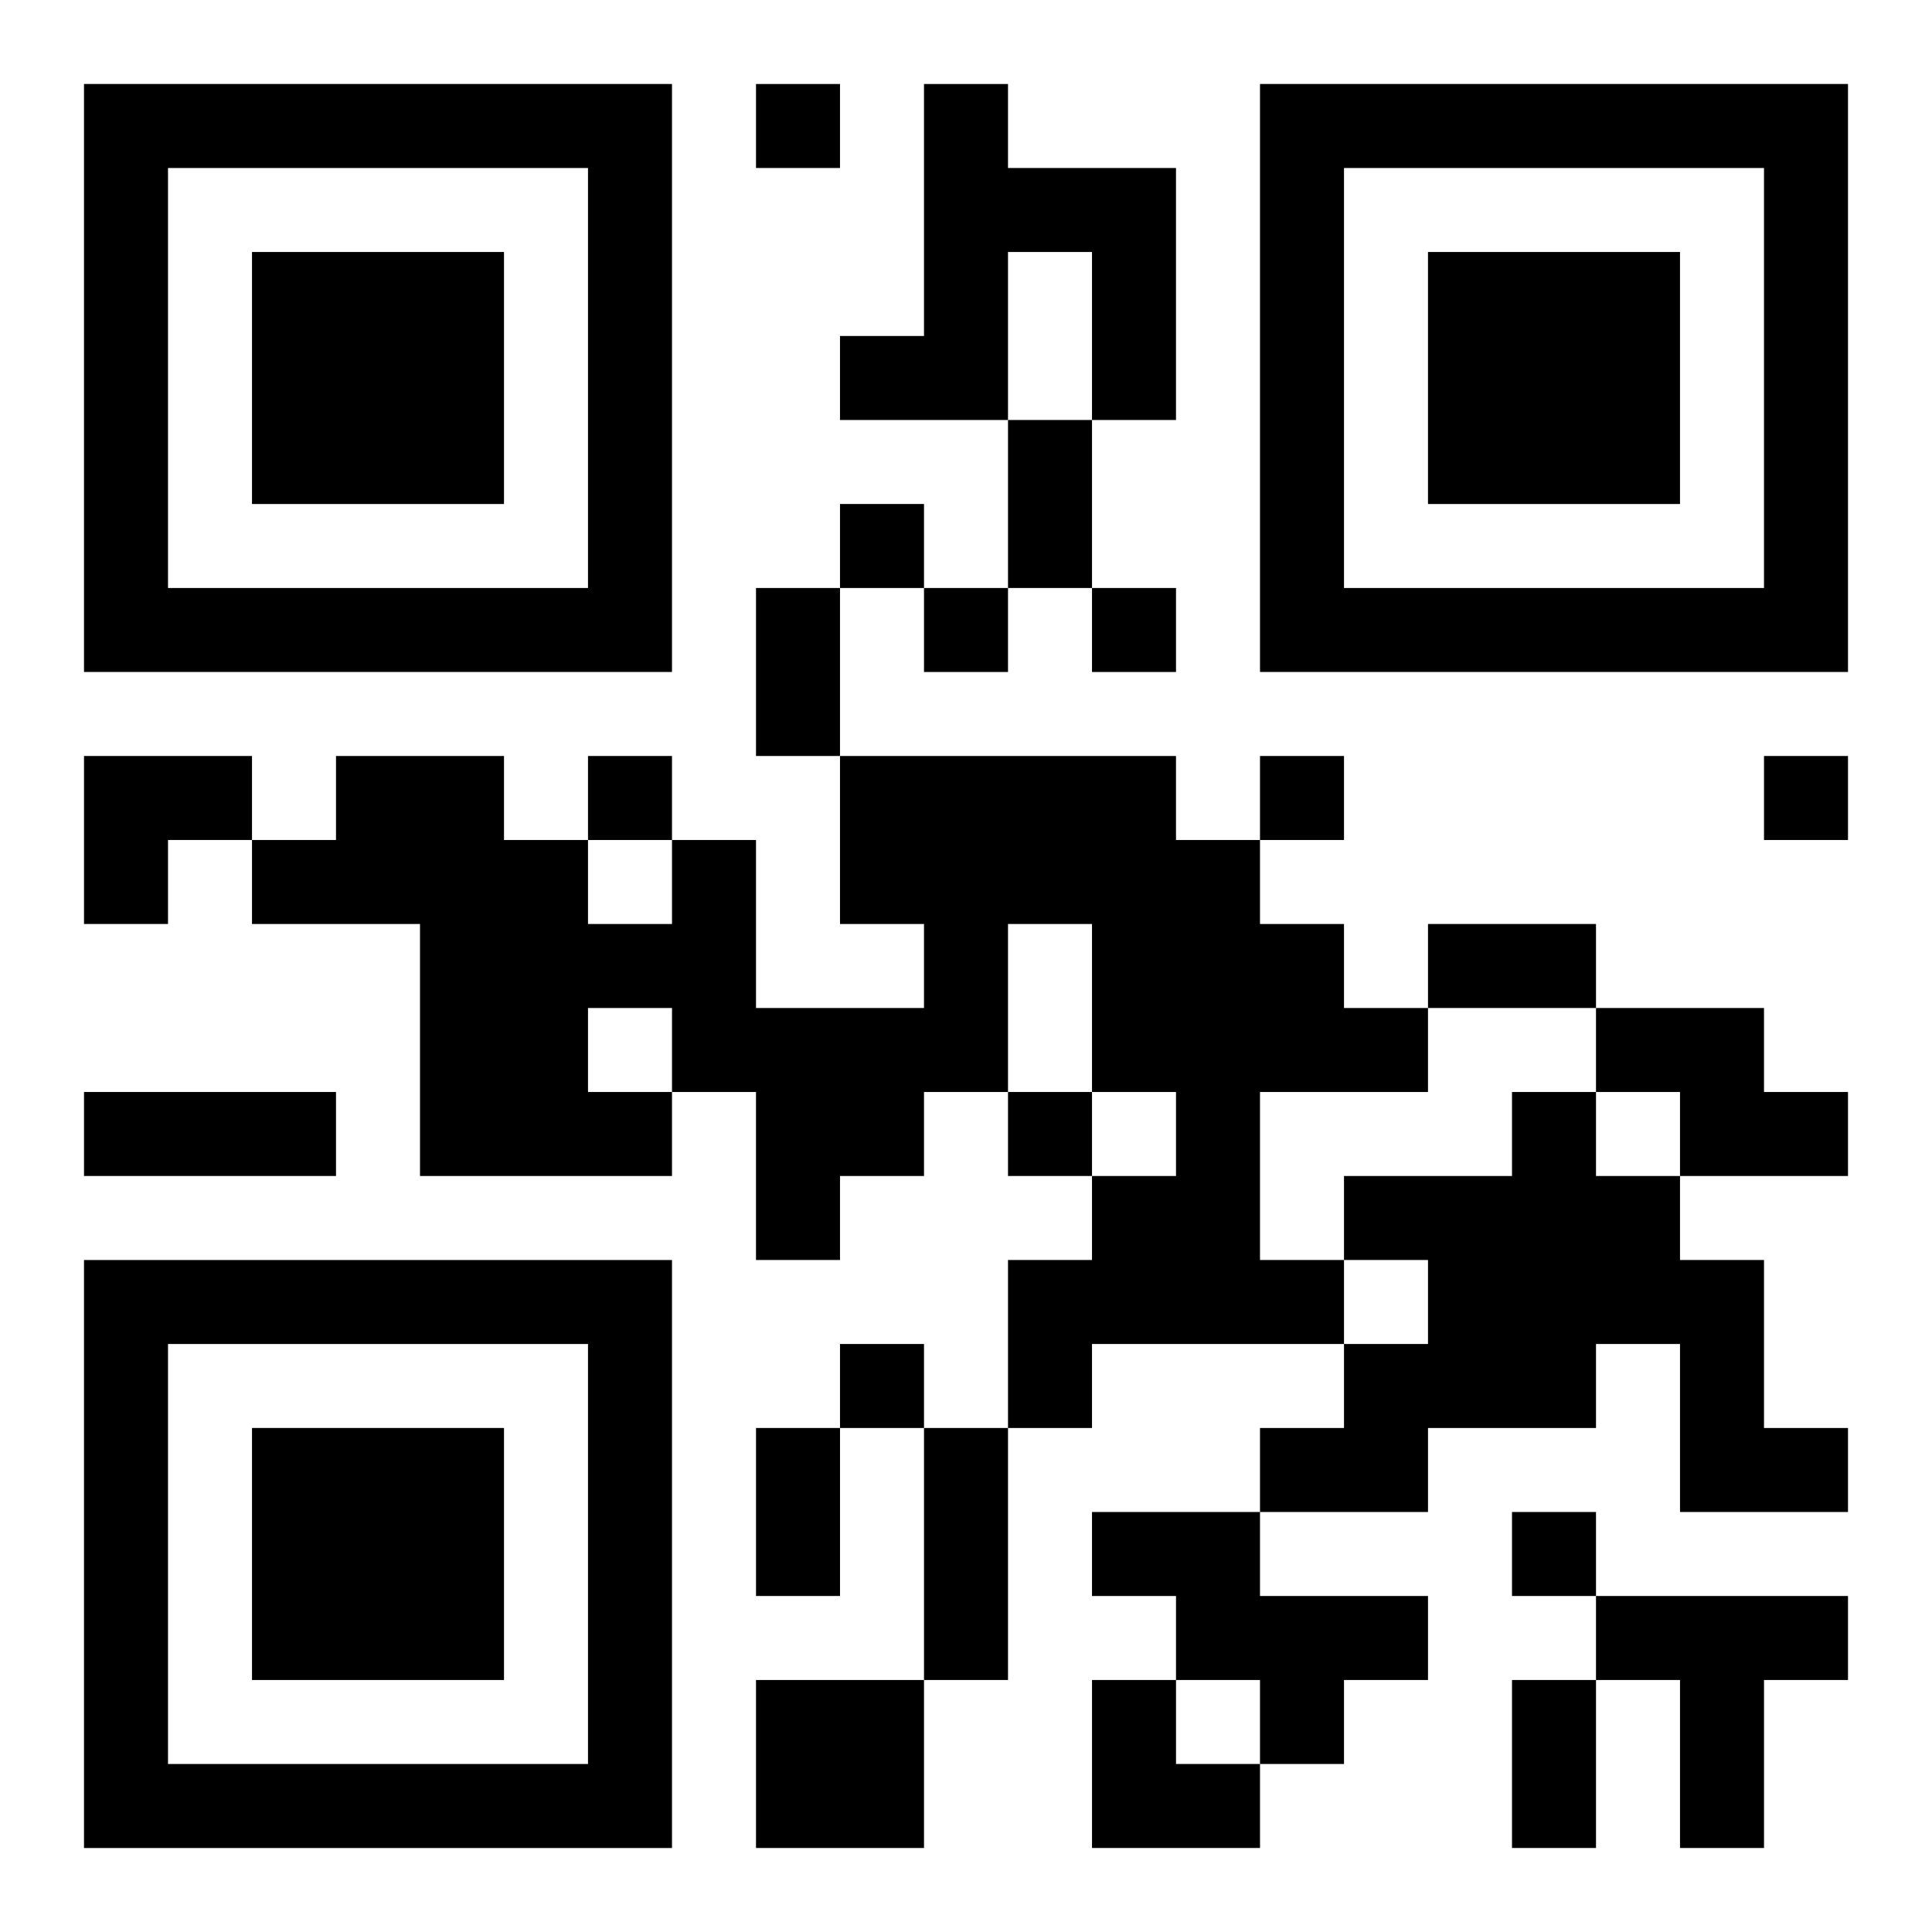
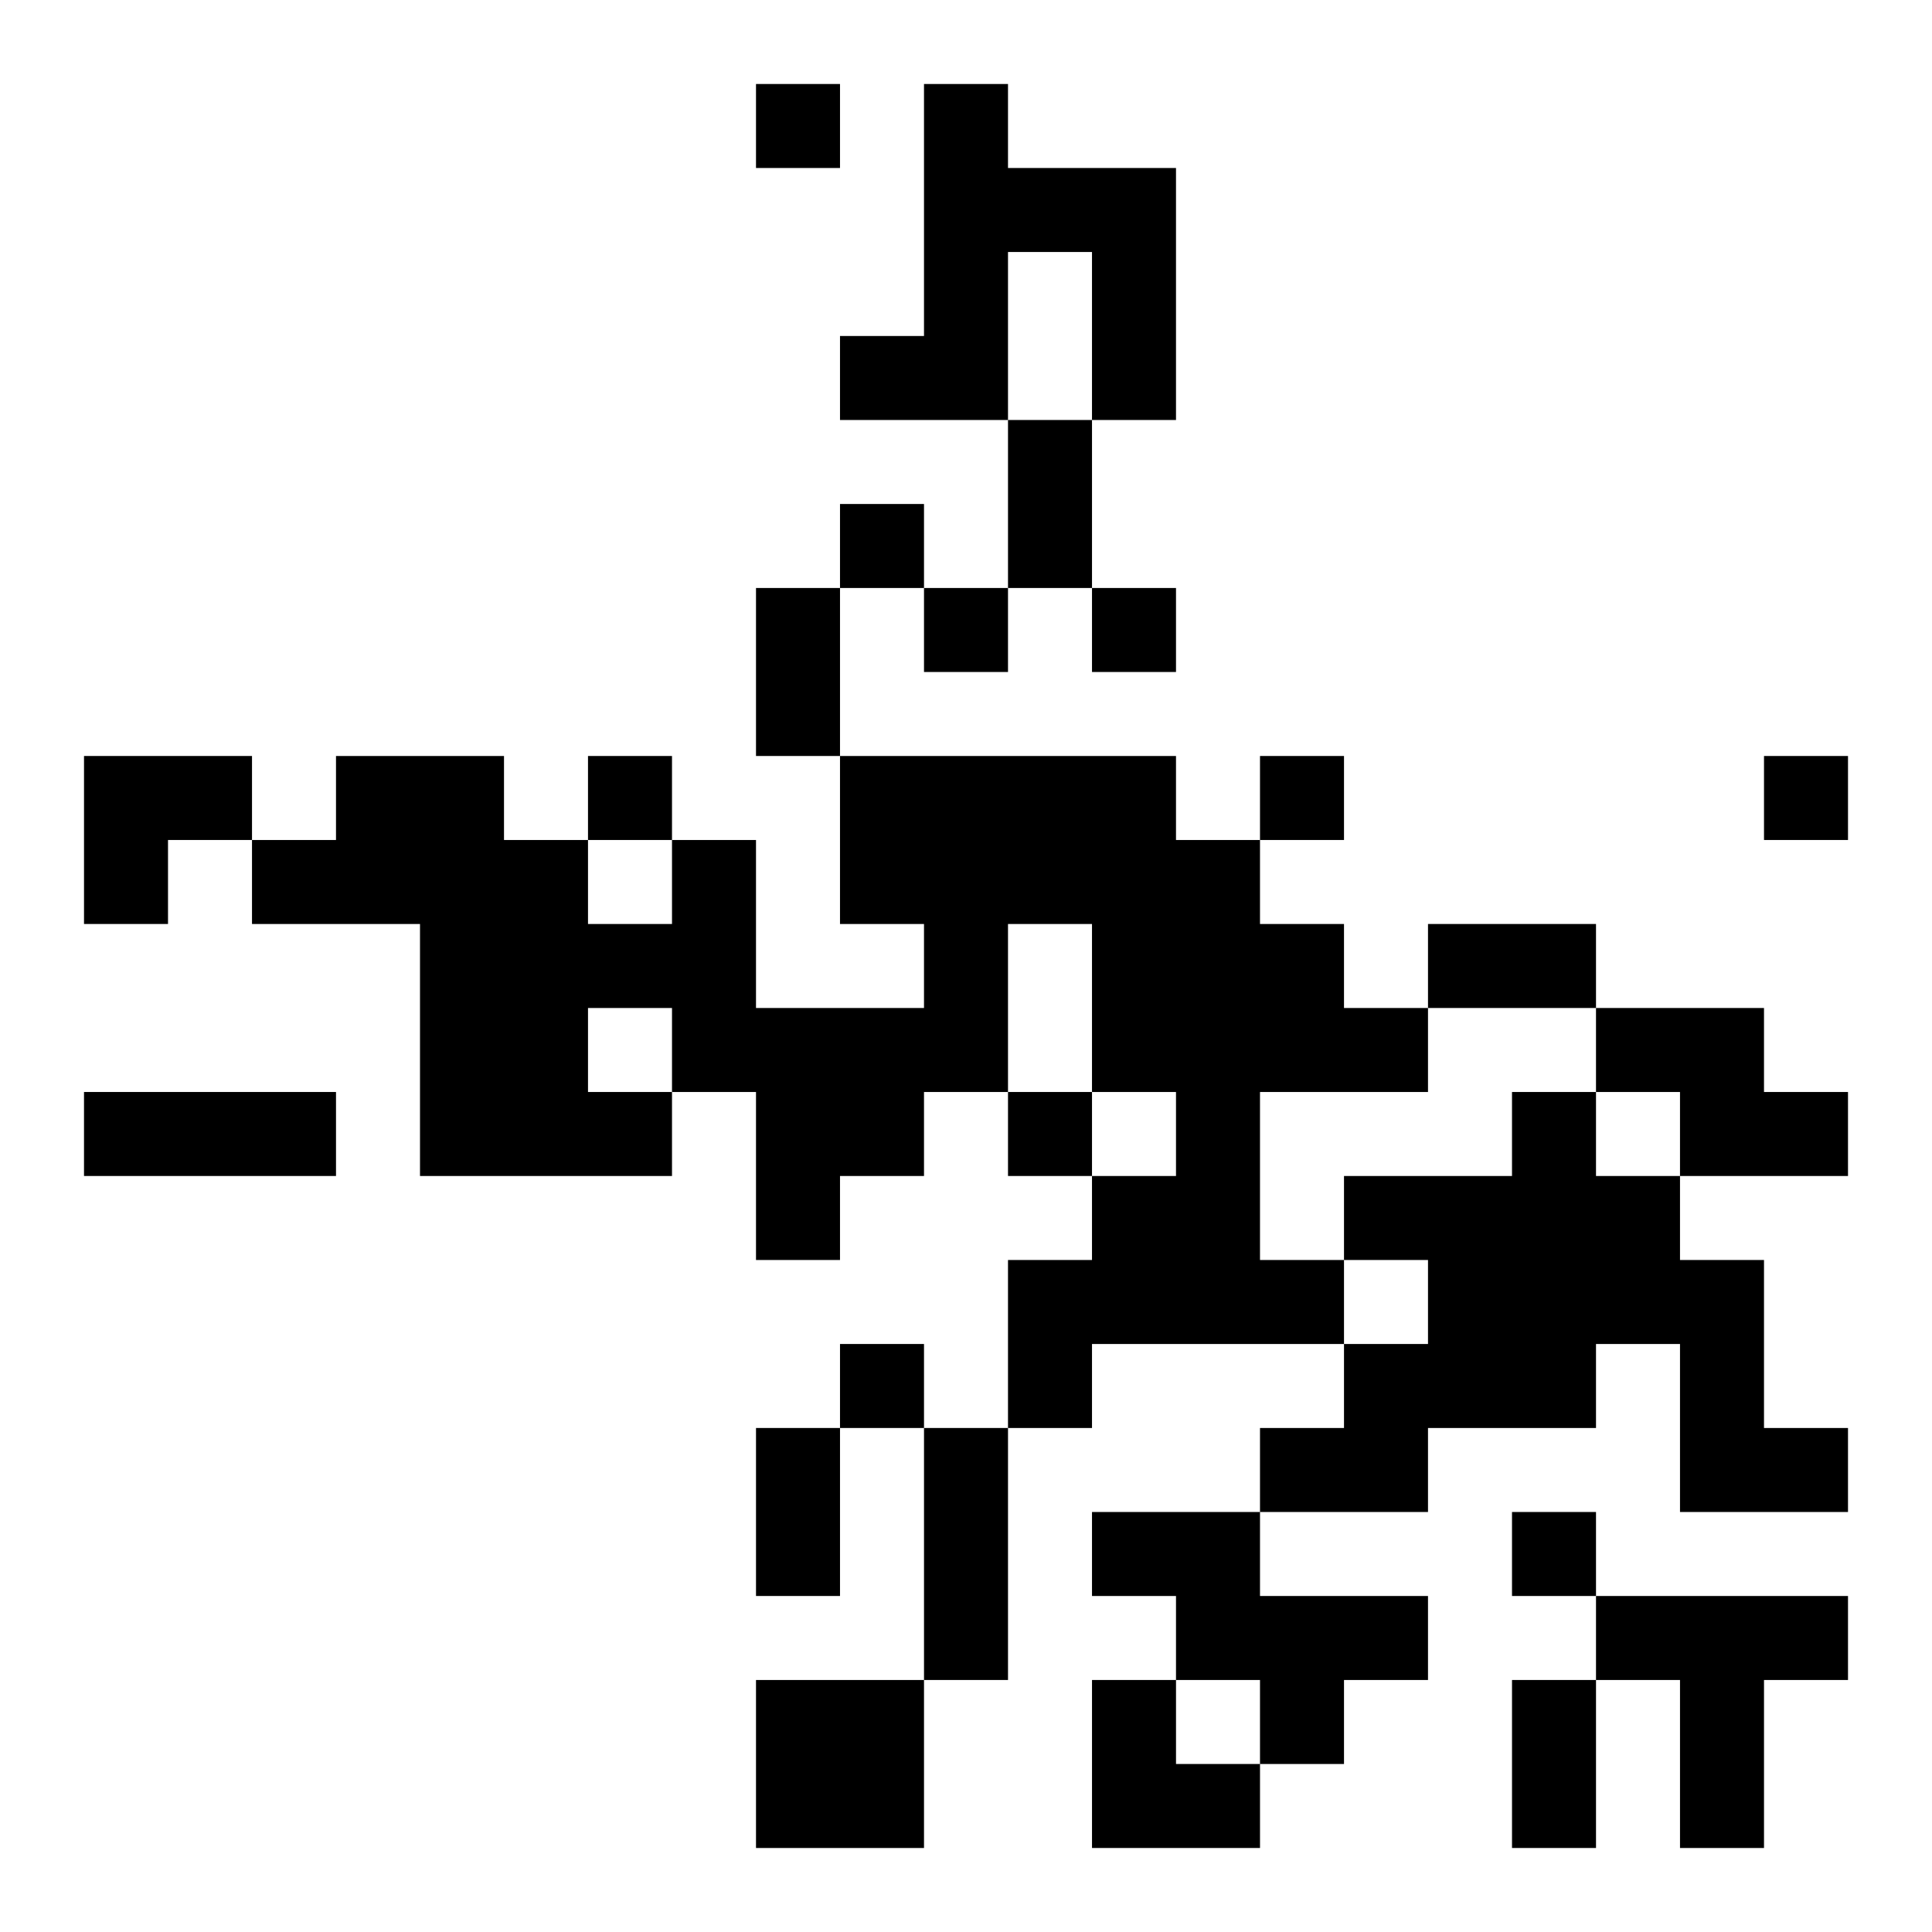
<svg xmlns="http://www.w3.org/2000/svg" xmlns:xlink="http://www.w3.org/1999/xlink" width="250" height="250" baseProfile="full" version="1.1" viewBox="-1 -1 23 23">
  <symbol id="a">
-     <path d="m0 7v7h7v-7h-7zm1 1h5v5h-5v-5zm1 1v3h3v-3h-3z" />
-   </symbol>
+     </symbol>
  <use y="-7" xlink:href="#a" />
  <use y="7" xlink:href="#a" />
  <use x="14" y="-7" xlink:href="#a" />
  <path d="m10 0h1v1h2v3h-1v-2h-1v2h-2v-1h1v-3m-1 8h4v1h1v1h1v1h1v1h-2v2h1v1h-3v1h-1v-2h1v-1h1v-1h-1v-2h-1v2h-1v1h-1v1h-1v-2h-1v1h-3v-3h-2v-1h1v-1h2v1h1v1h1v-1h1v2h2v-1h-1v-2m-3 3v1h1v-1h-1m12 0h2v1h1v1h-2v-1h-1v-1m-1 1h1v1h1v1h1v2h1v1h-2v-2h-1v1h-2v1h-2v-1h1v-1h1v-1h-1v-1h2v-1m-5 5h2v1h2v1h-1v1h-1v-1h-1v-1h-1v-1m6 1h3v1h-1v2h-1v-2h-1v-1m-10 1h2v2h-2v-2m0-19v1h1v-1h-1m1 5v1h1v-1h-1m1 1v1h1v-1h-1m2 0v1h1v-1h-1m-6 2v1h1v-1h-1m8 0v1h1v-1h-1m6 0v1h1v-1h-1m-9 4v1h1v-1h-1m-2 3v1h1v-1h-1m8 2v1h1v-1h-1m-6-13h1v2h-1v-2m-3 2h1v2h-1v-2m8 4h2v1h-2v-1m-16 2h3v1h-3v-1m8 4h1v2h-1v-2m2 0h1v3h-1v-3m7 3h1v2h-1v-2m-17-11h2v1h-1v1h-1zm12 11h1v1h1v1h-2z" />
</svg>